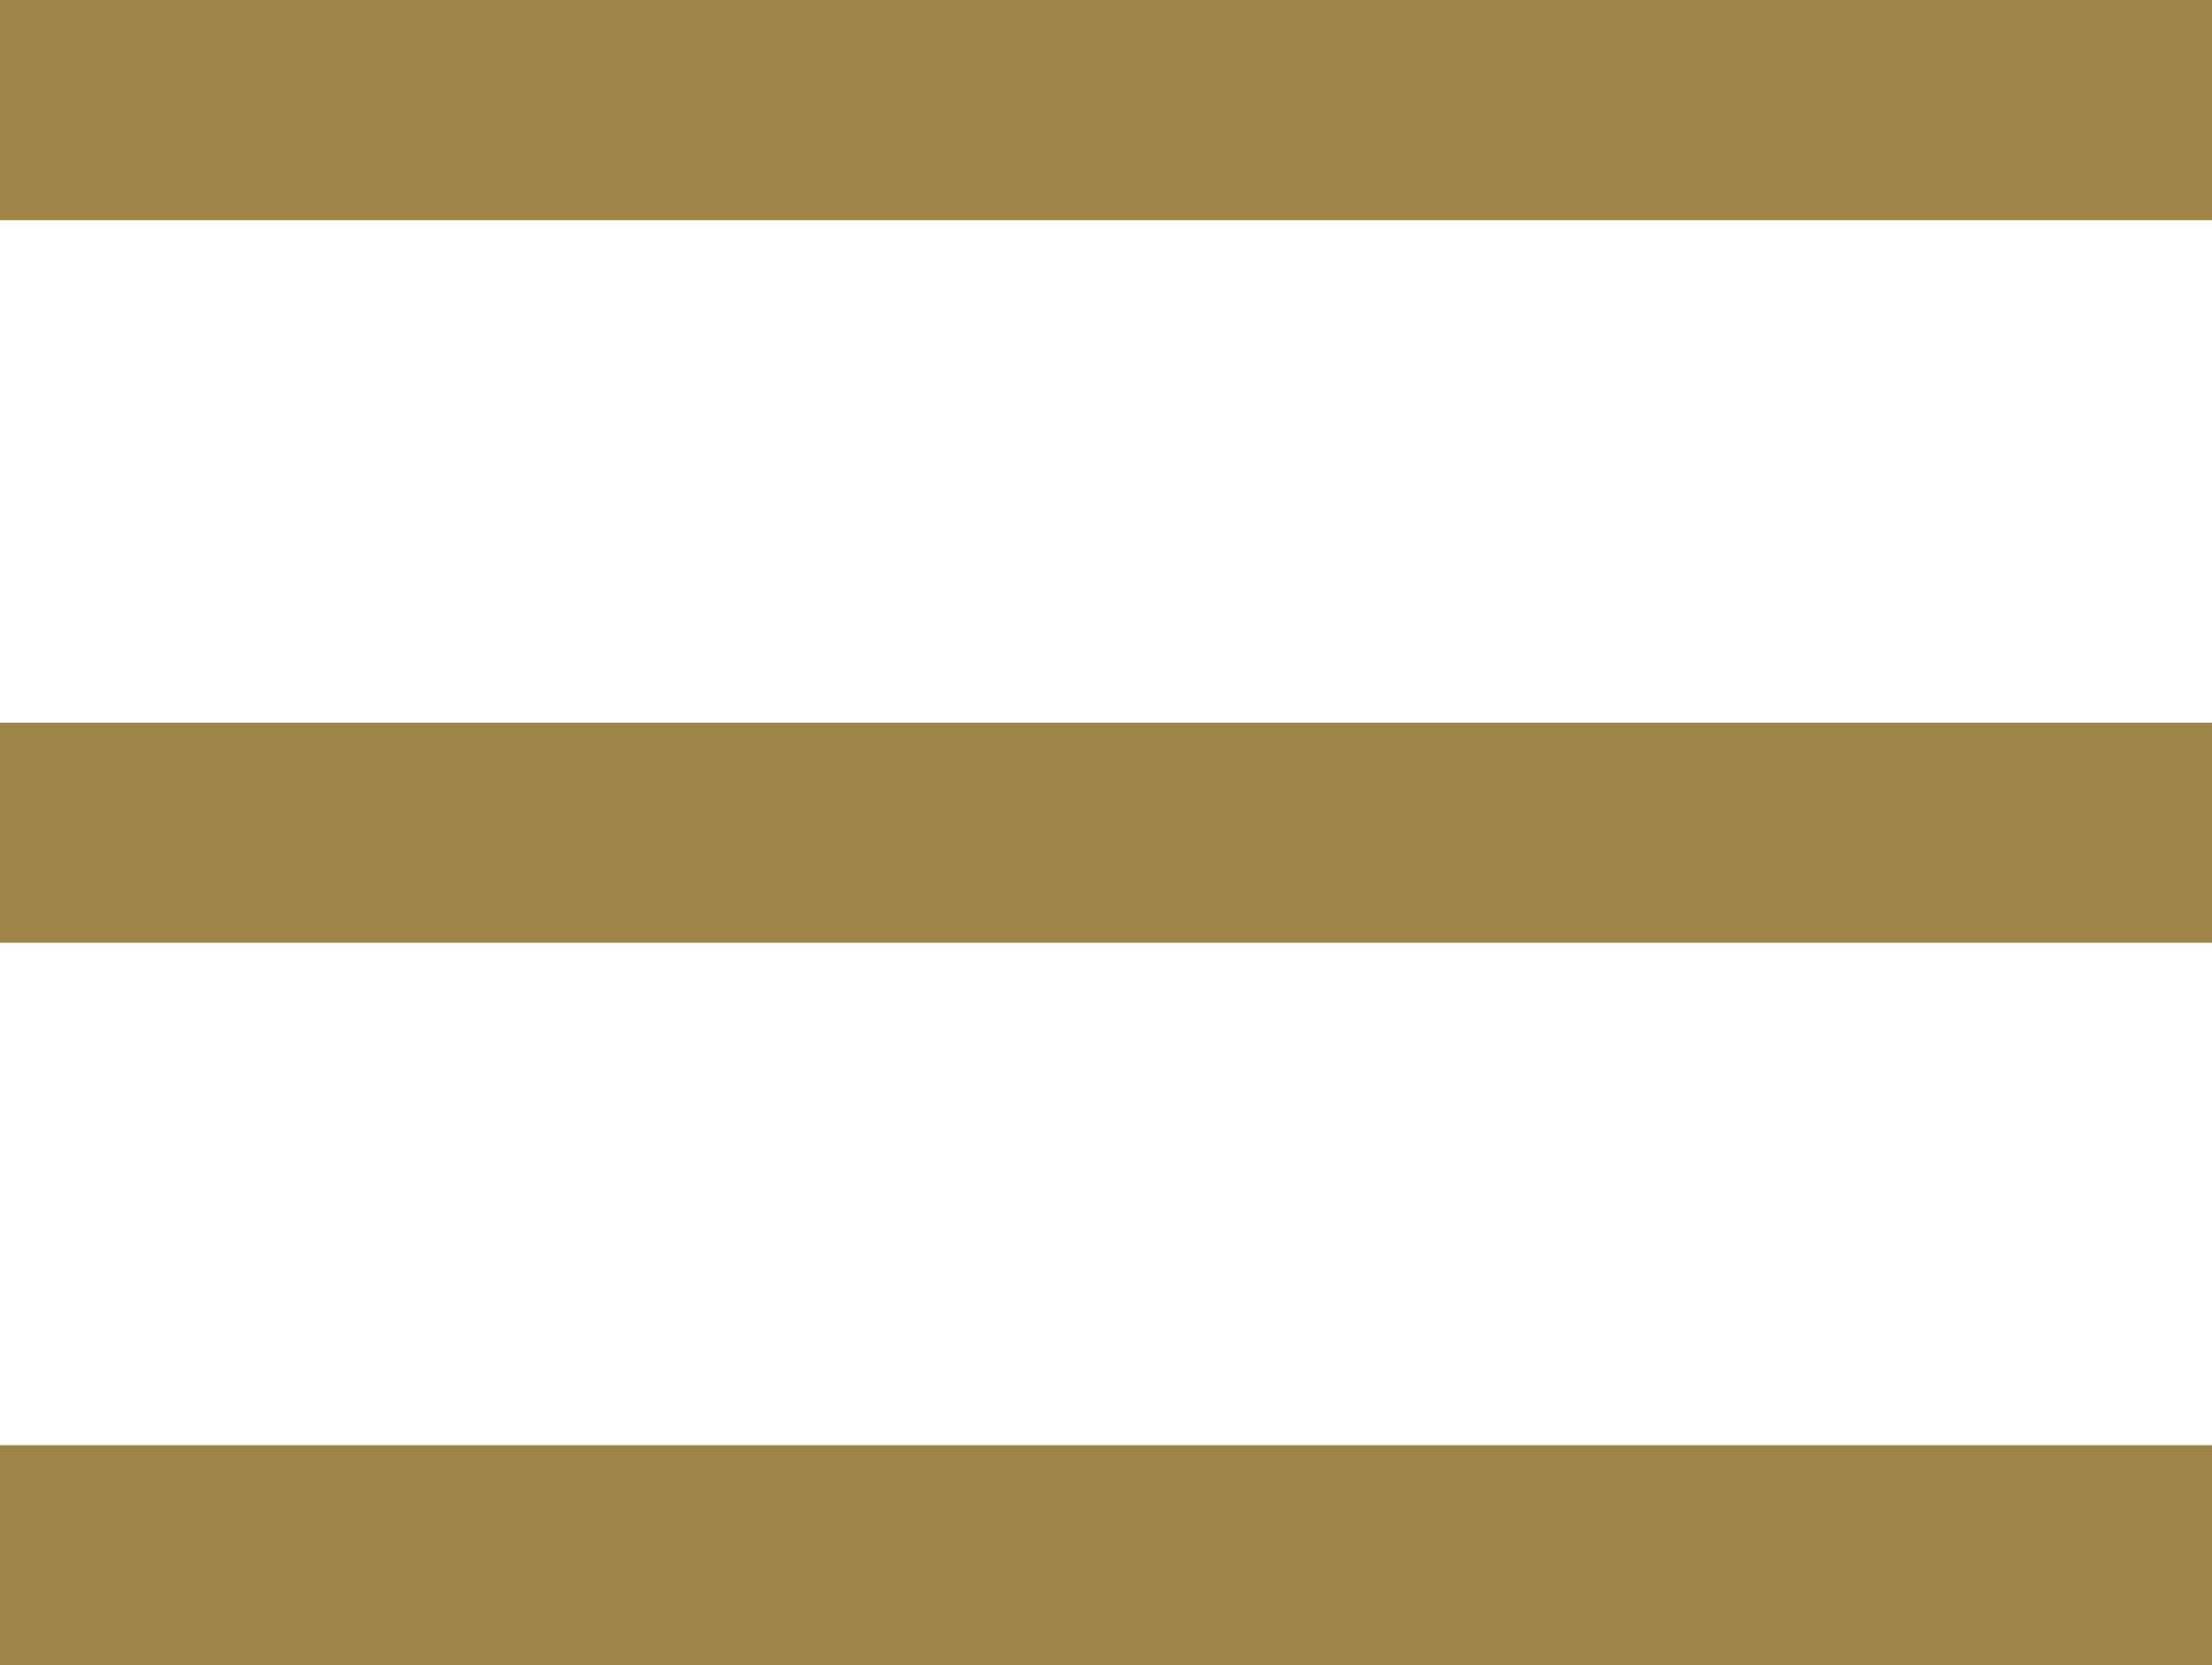
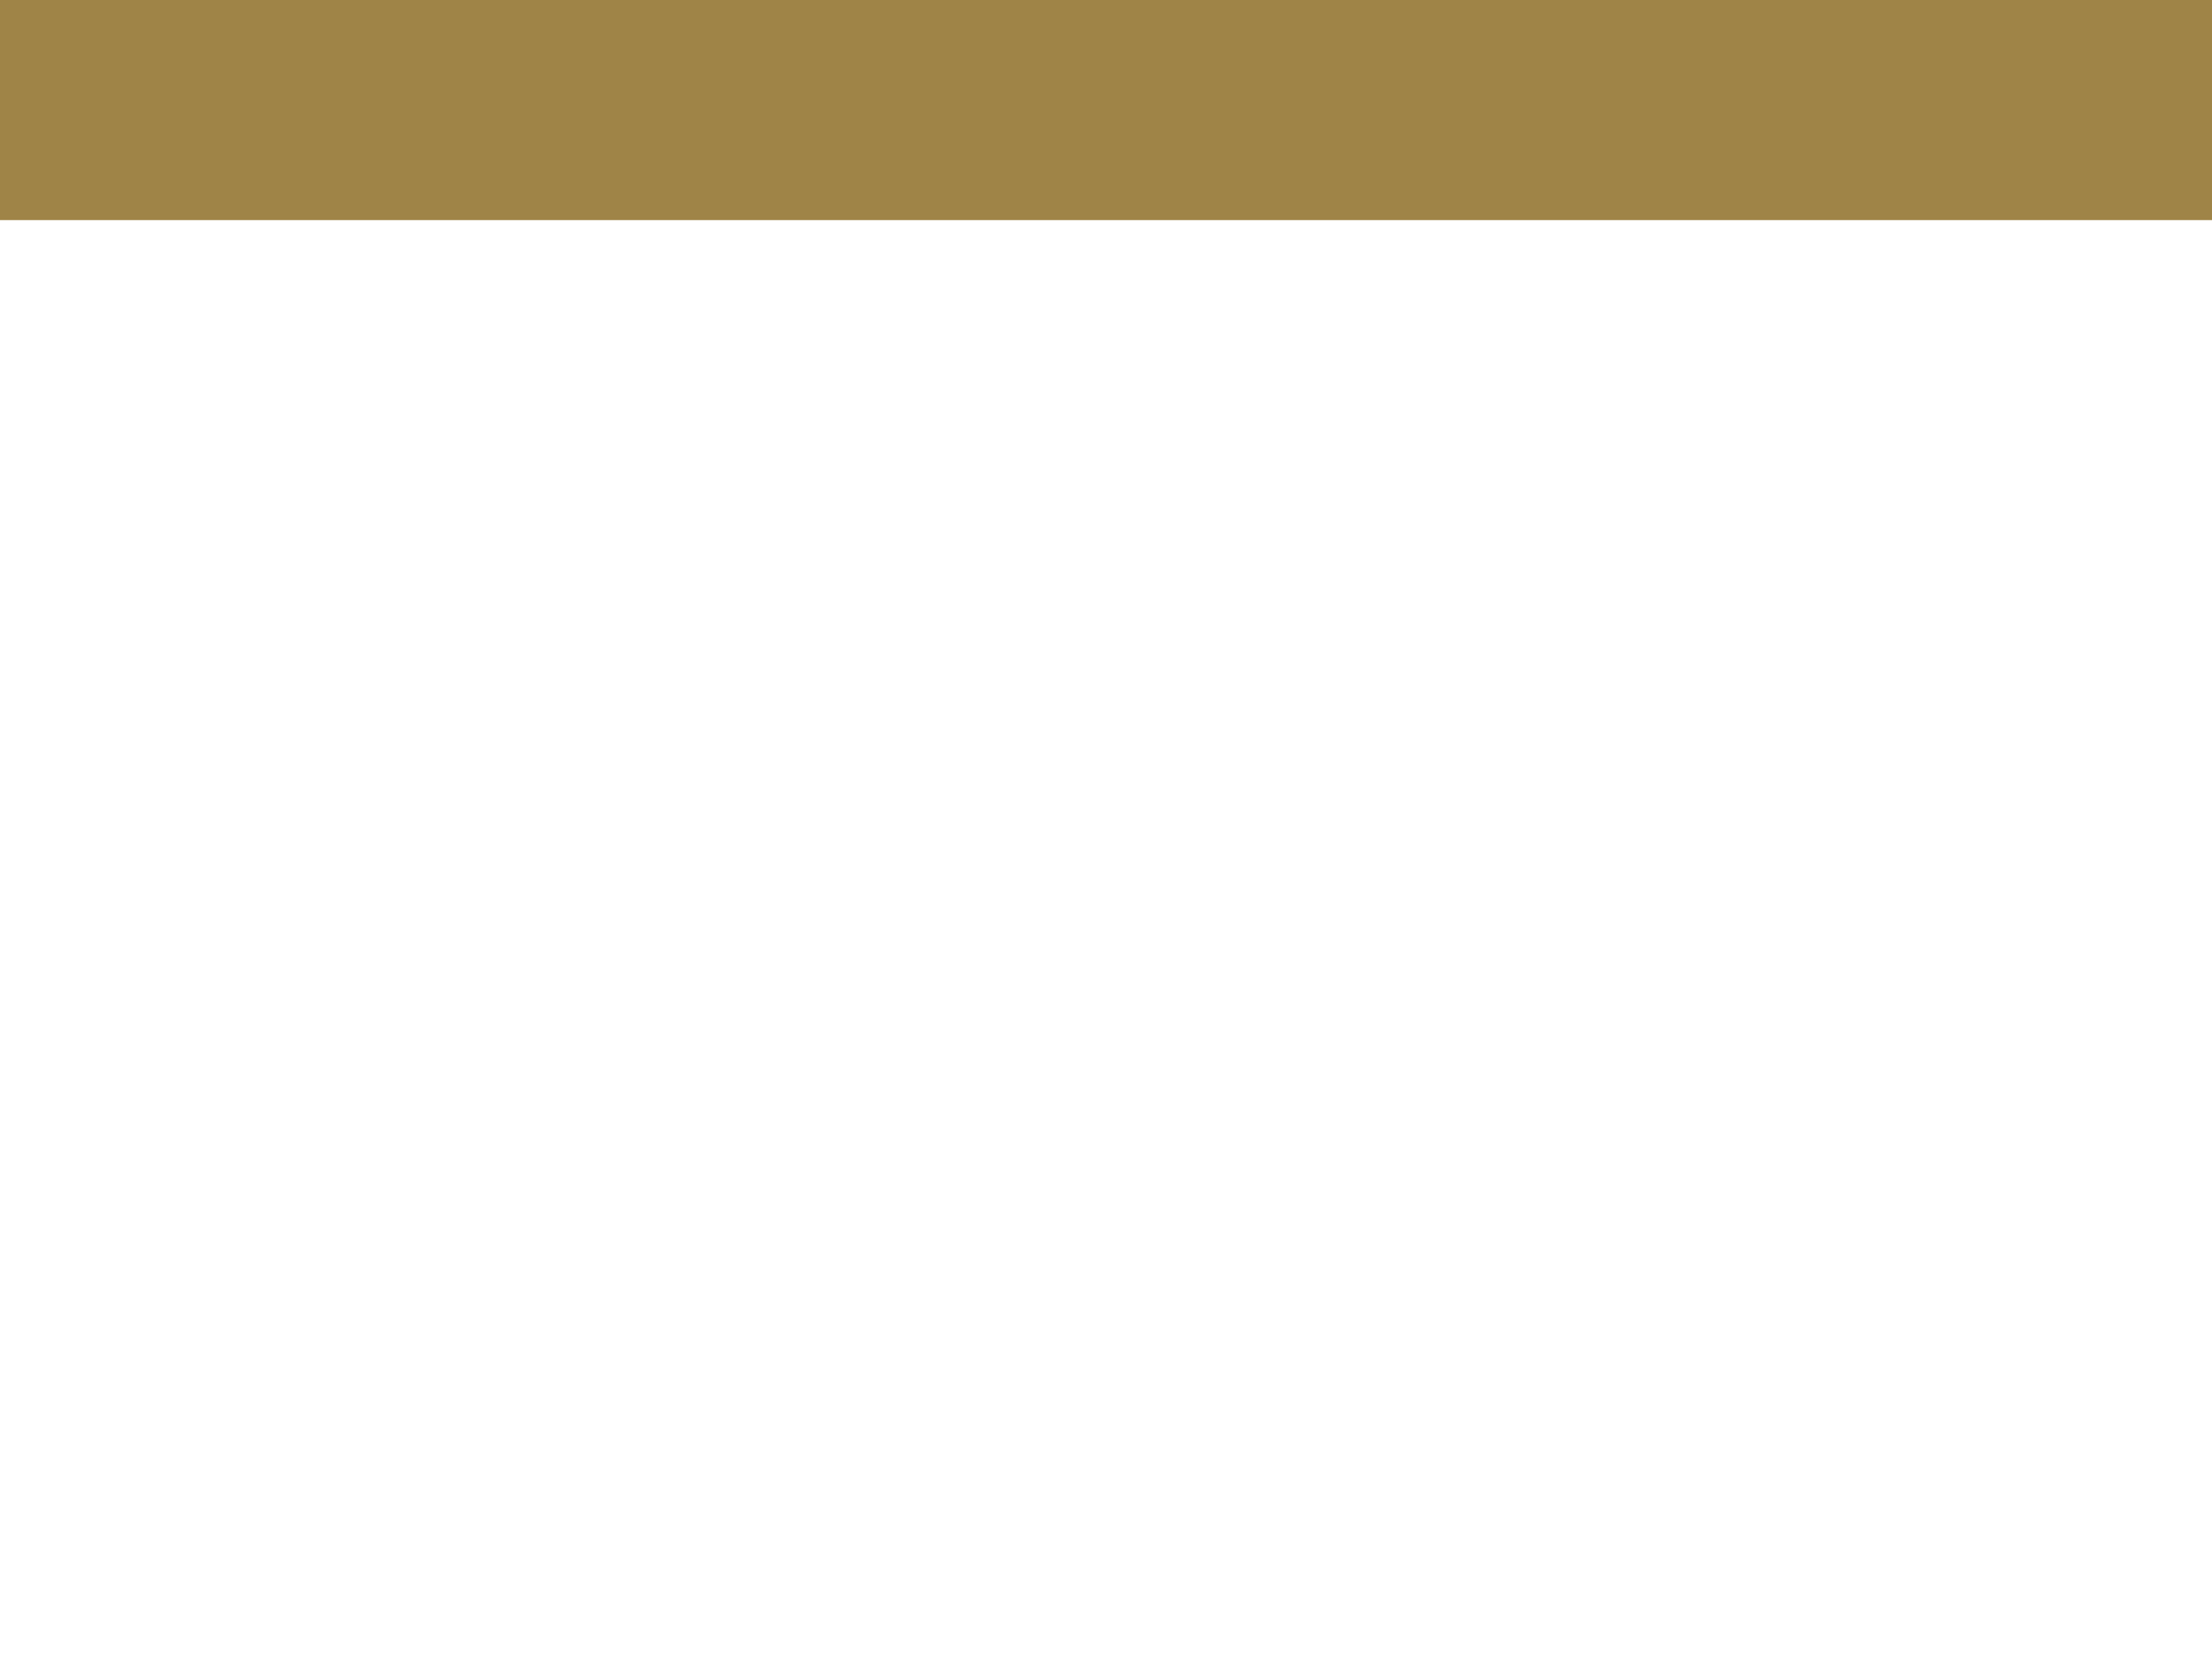
<svg xmlns="http://www.w3.org/2000/svg" version="1.1" id="Layer_1" x="0px" y="0px" width="31.051px" height="23.379px" viewBox="4 0 31.051 23.379" enable-background="new 4 0 31.051 23.379" xml:space="preserve">
  <rect x="4" fill="#9F8447" width="31.051" height="3.09" />
-   <rect x="4" y="20.289" fill="#9F8447" width="31.051" height="3.09" />
-   <rect x="4" y="10.145" fill="#9F8447" width="31.051" height="3.09" />
</svg>